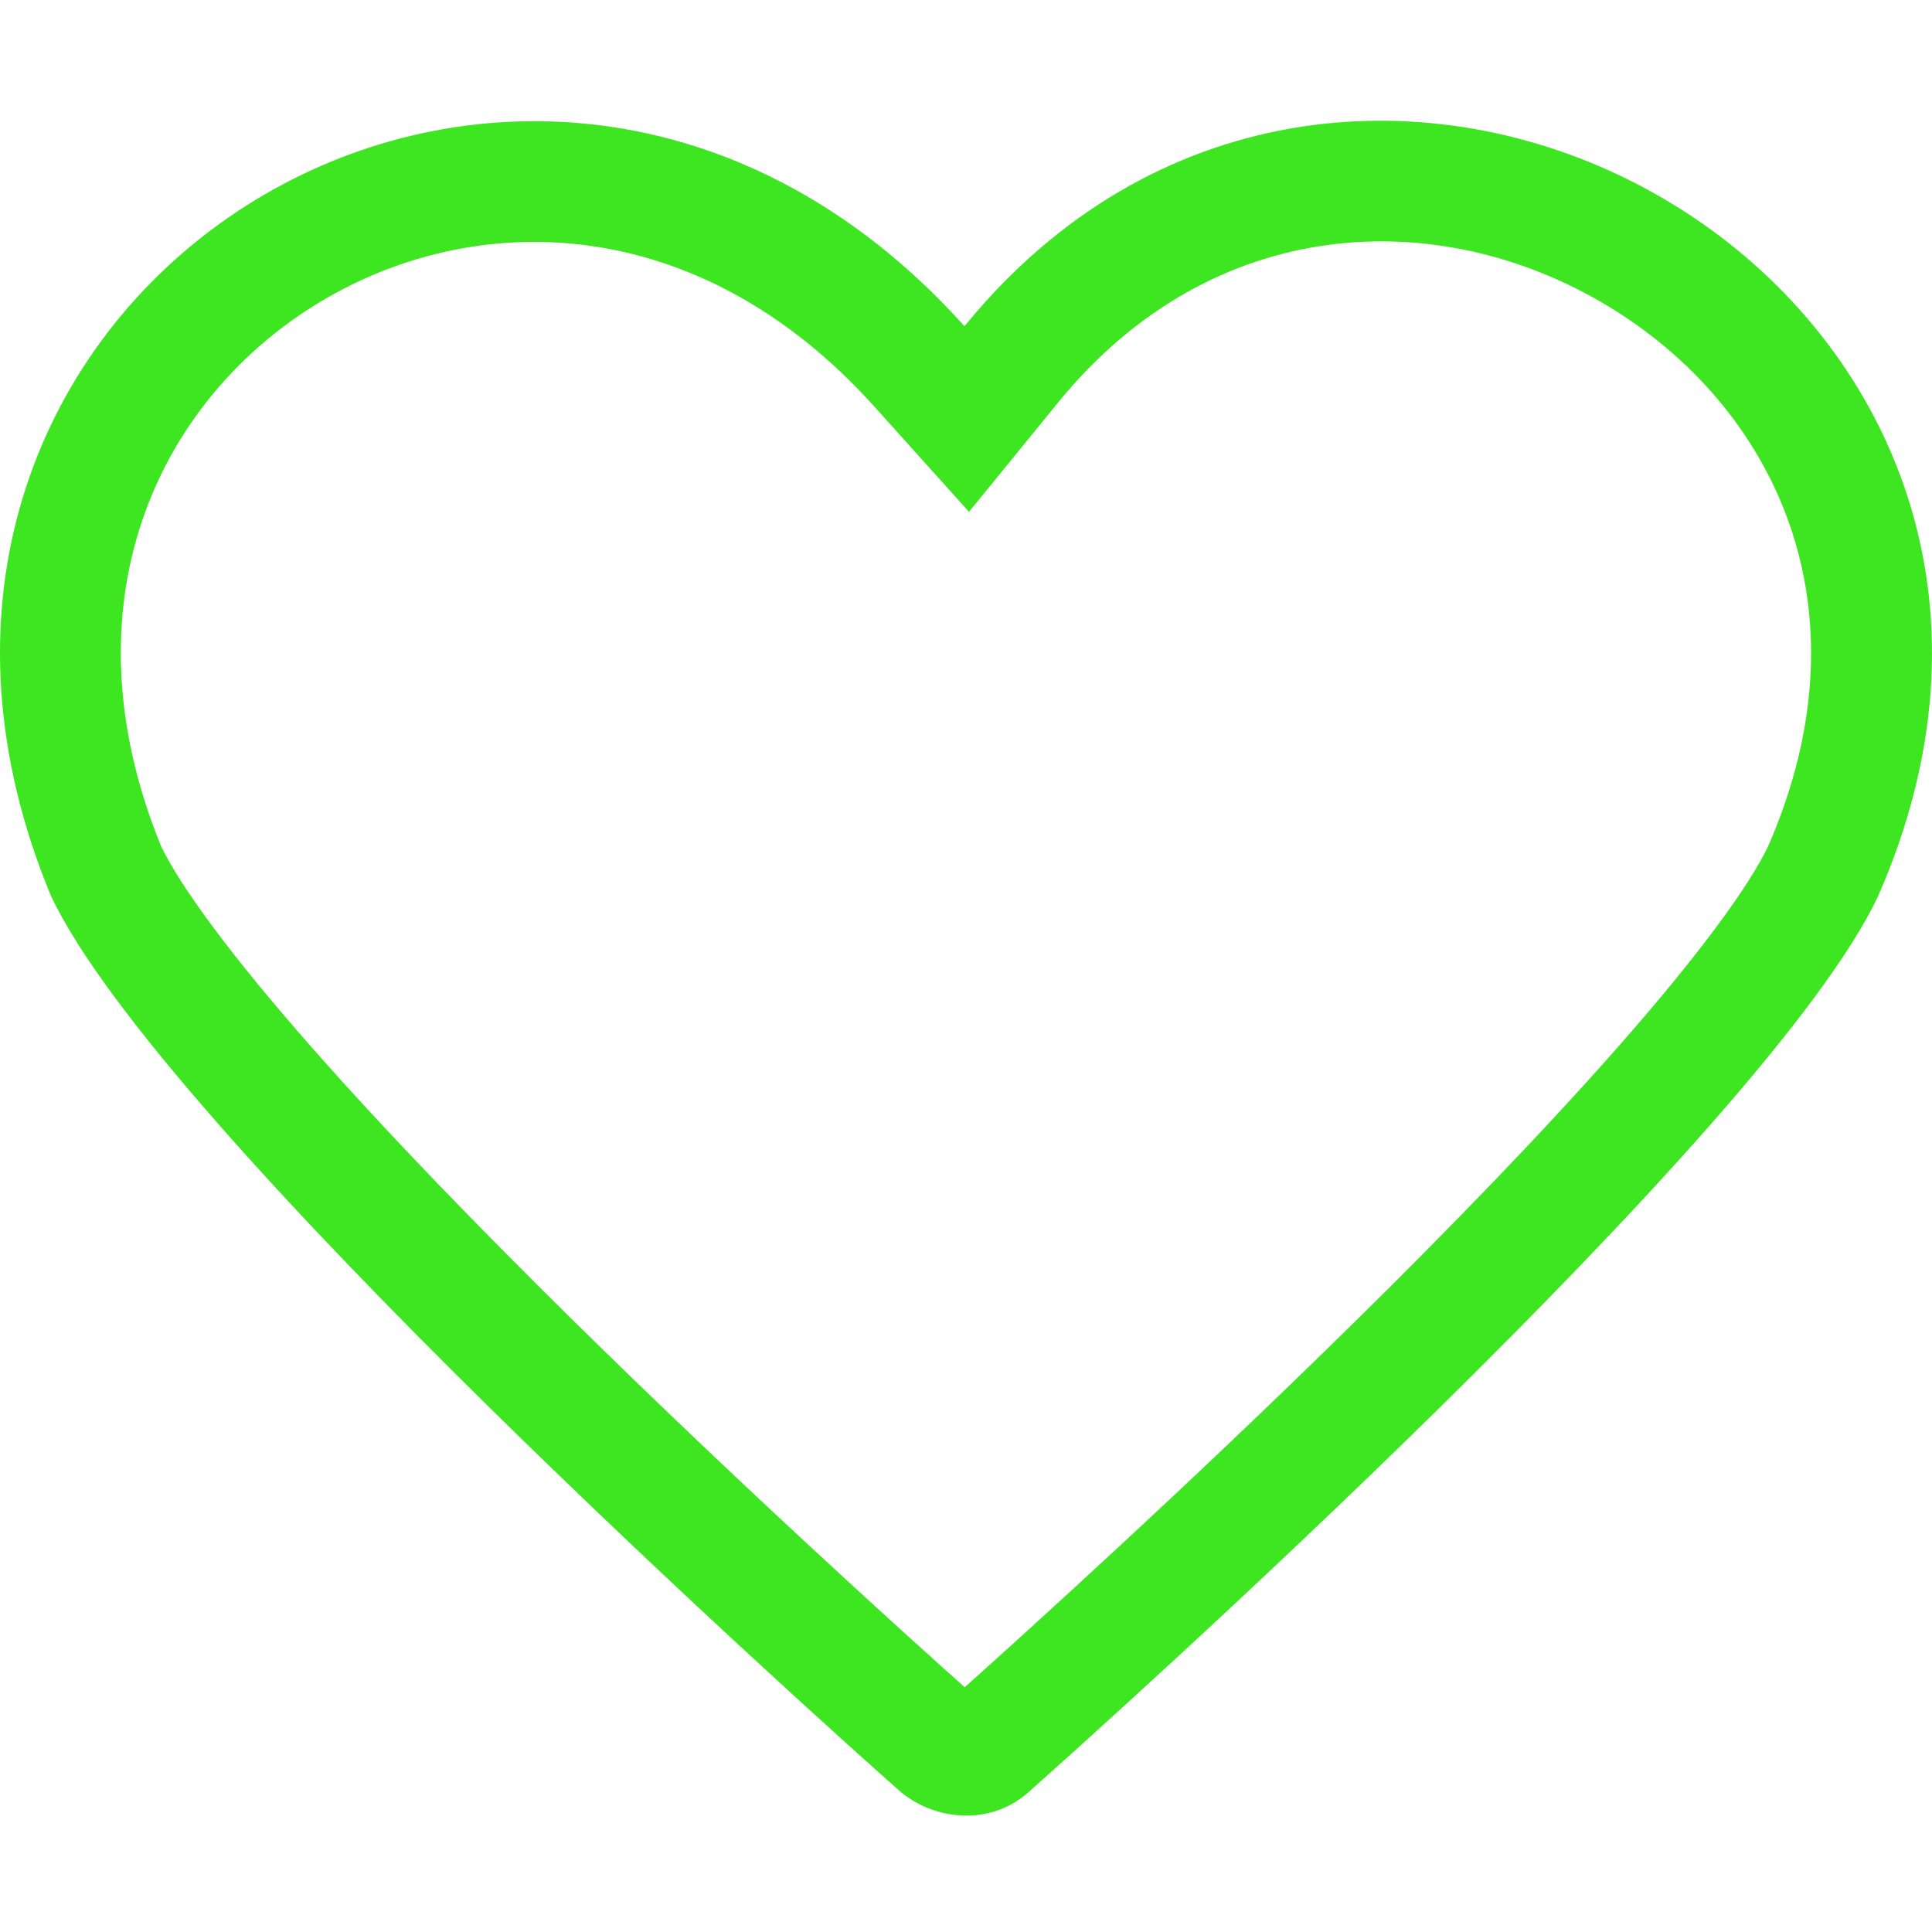
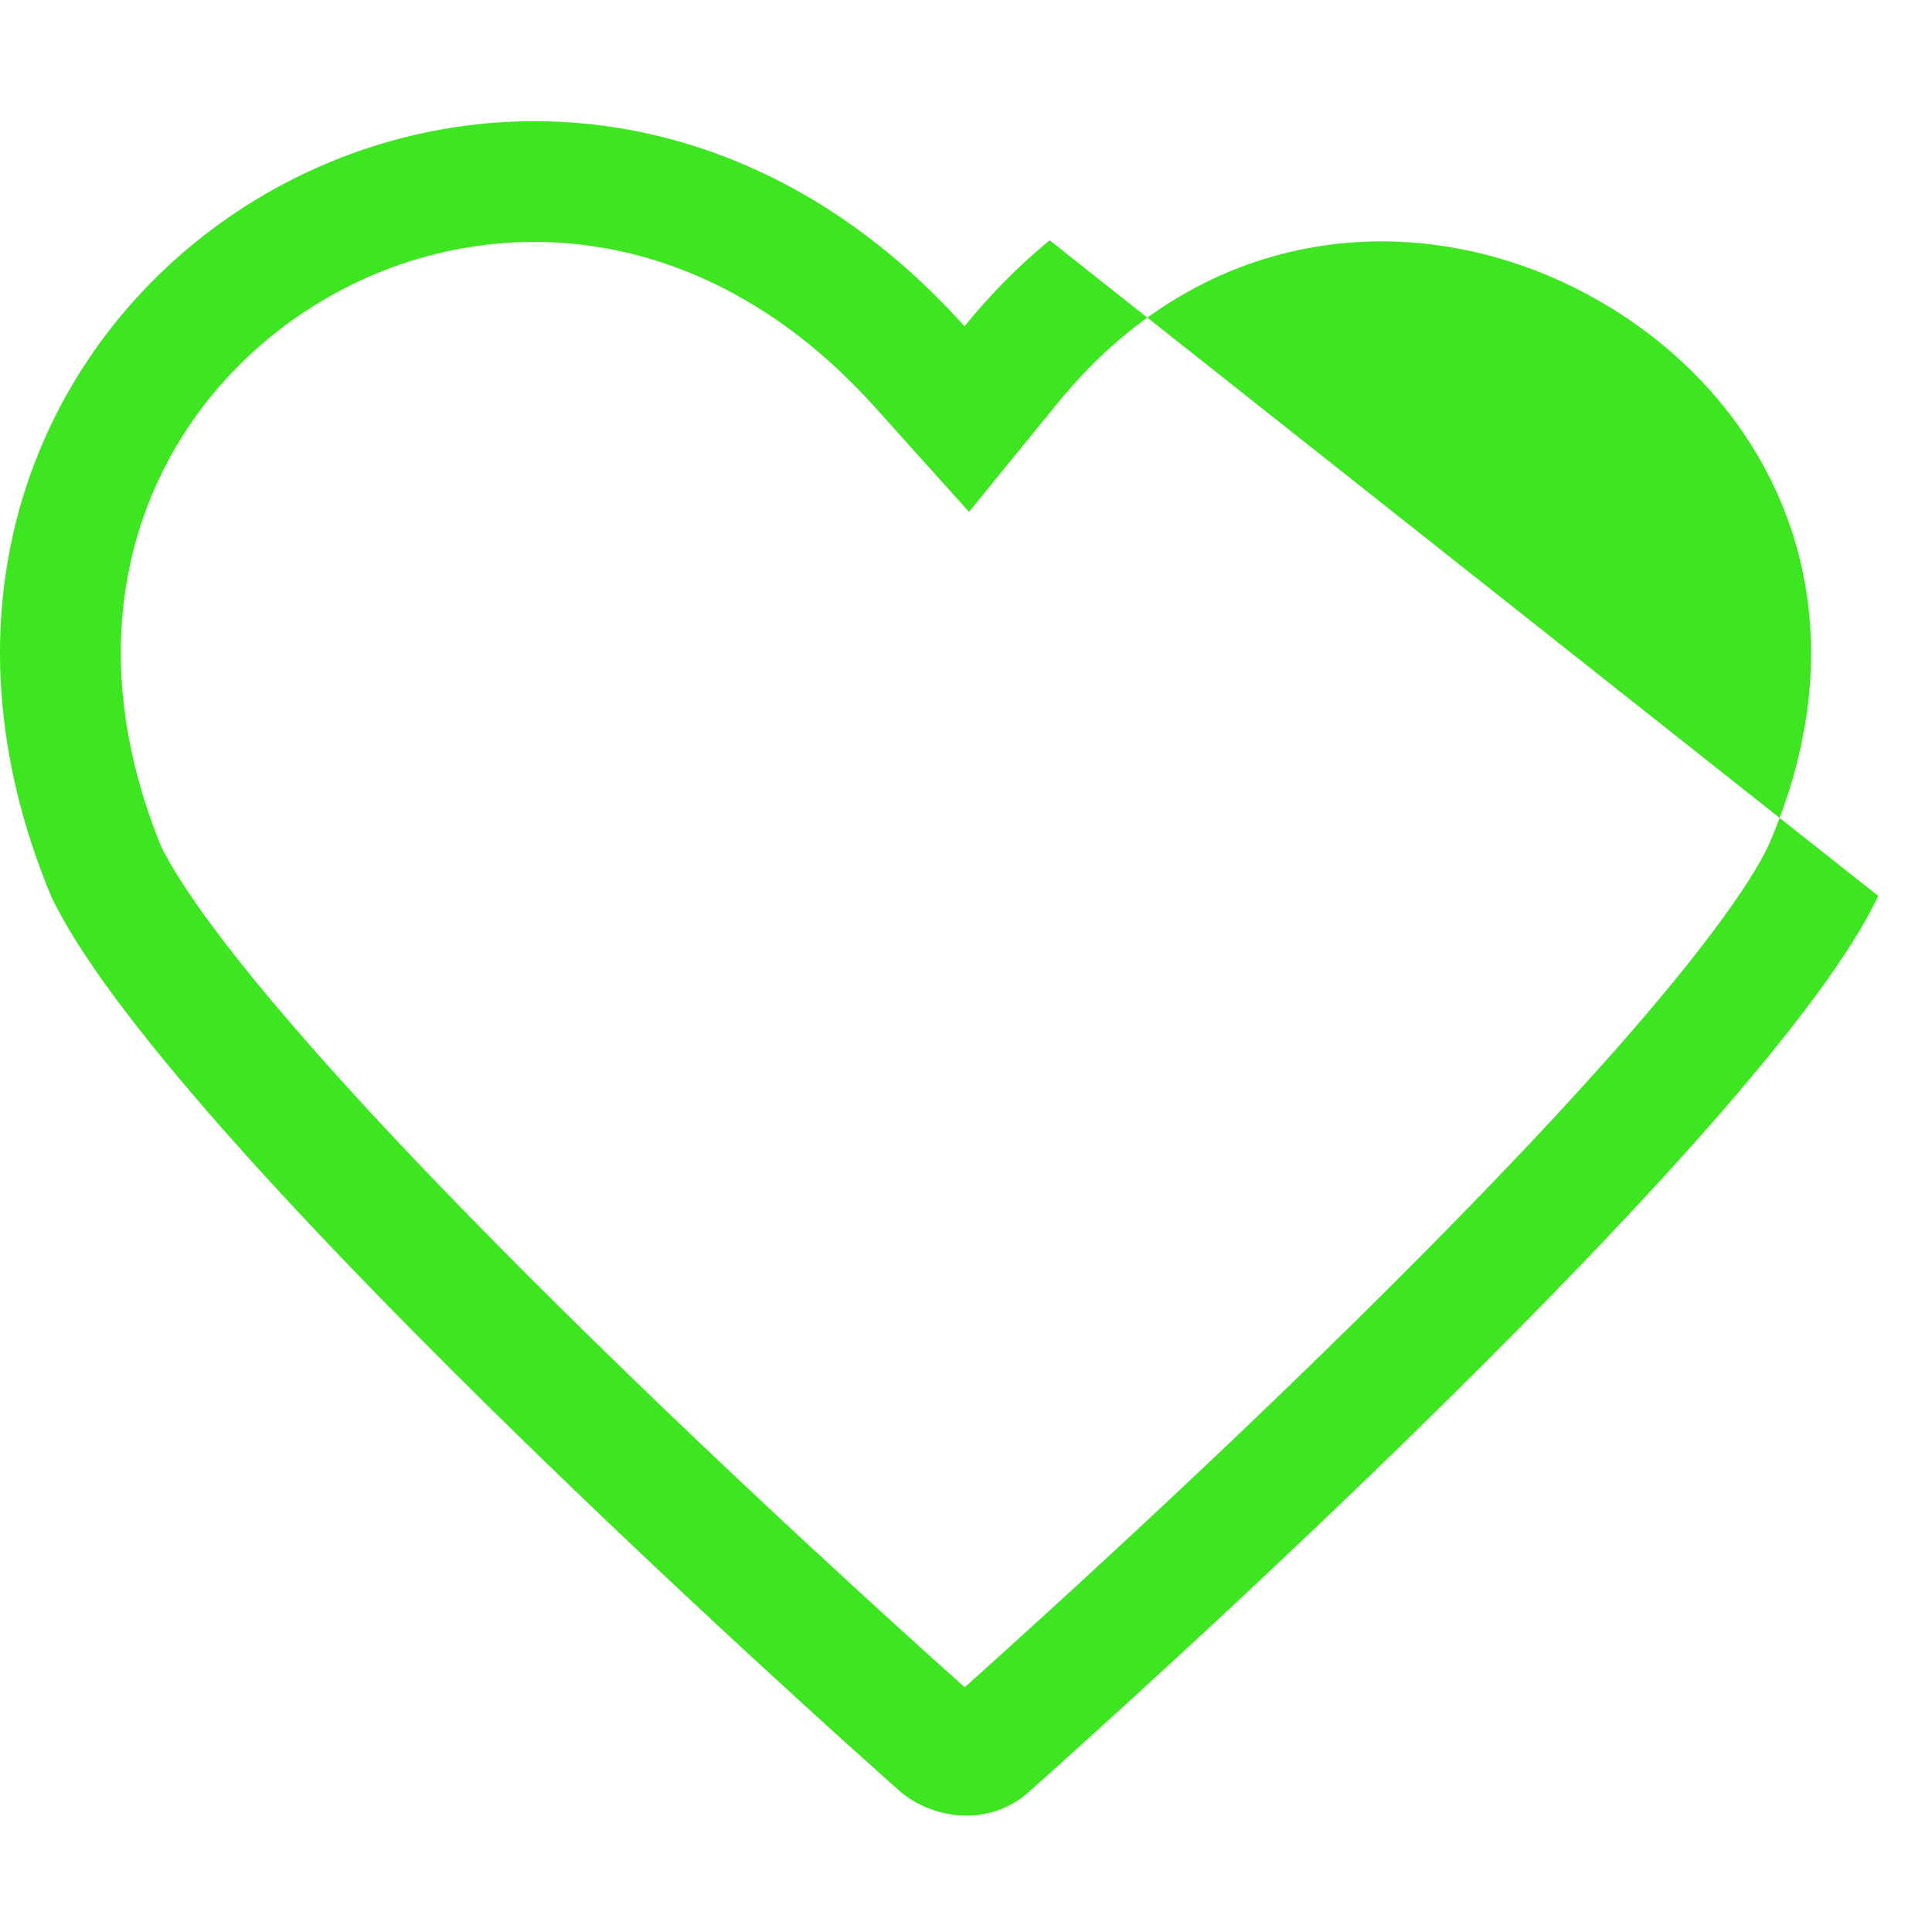
<svg xmlns="http://www.w3.org/2000/svg" width="45" height="45" viewBox="0 0 45 45" fill="none">
-   <path fill-rule="evenodd" clip-rule="evenodd" d="M22.57 11.922L20.373 9.478C16.238 4.877 10.985 4.833 7.323 7.114C3.68 9.384 1.443 14.056 3.755 19.718C4.228 20.692 5.418 22.299 7.228 24.358C9.006 26.382 11.186 28.625 13.37 30.776C17.261 34.607 21.078 38.058 22.47 39.299C23.877 38.041 27.683 34.599 31.561 30.782C33.745 28.631 35.924 26.389 37.703 24.366C39.528 22.291 40.723 20.674 41.187 19.703C43.624 14.109 41.291 9.436 37.433 7.118C33.513 4.762 28.245 4.958 24.645 9.375L22.57 11.922ZM43.747 20.867C41.181 26.342 25.685 40.208 23.924 41.771C23.062 42.51 21.831 42.415 21.006 41.761C19.245 40.208 3.75 26.332 1.183 20.858C-4.247 7.74 10.203 -2.329 20.411 5.669C21.119 6.223 21.806 6.865 22.465 7.598C23.088 6.833 23.753 6.168 24.448 5.597C34.037 -2.277 49.514 7.727 43.747 20.867Z" fill="#3EE622" />
+   <path fill-rule="evenodd" clip-rule="evenodd" d="M22.57 11.922L20.373 9.478C16.238 4.877 10.985 4.833 7.323 7.114C3.68 9.384 1.443 14.056 3.755 19.718C4.228 20.692 5.418 22.299 7.228 24.358C9.006 26.382 11.186 28.625 13.37 30.776C17.261 34.607 21.078 38.058 22.47 39.299C23.877 38.041 27.683 34.599 31.561 30.782C33.745 28.631 35.924 26.389 37.703 24.366C39.528 22.291 40.723 20.674 41.187 19.703C43.624 14.109 41.291 9.436 37.433 7.118C33.513 4.762 28.245 4.958 24.645 9.375L22.57 11.922ZM43.747 20.867C41.181 26.342 25.685 40.208 23.924 41.771C23.062 42.51 21.831 42.415 21.006 41.761C19.245 40.208 3.75 26.332 1.183 20.858C-4.247 7.74 10.203 -2.329 20.411 5.669C21.119 6.223 21.806 6.865 22.465 7.598C23.088 6.833 23.753 6.168 24.448 5.597Z" fill="#3EE622" />
</svg>